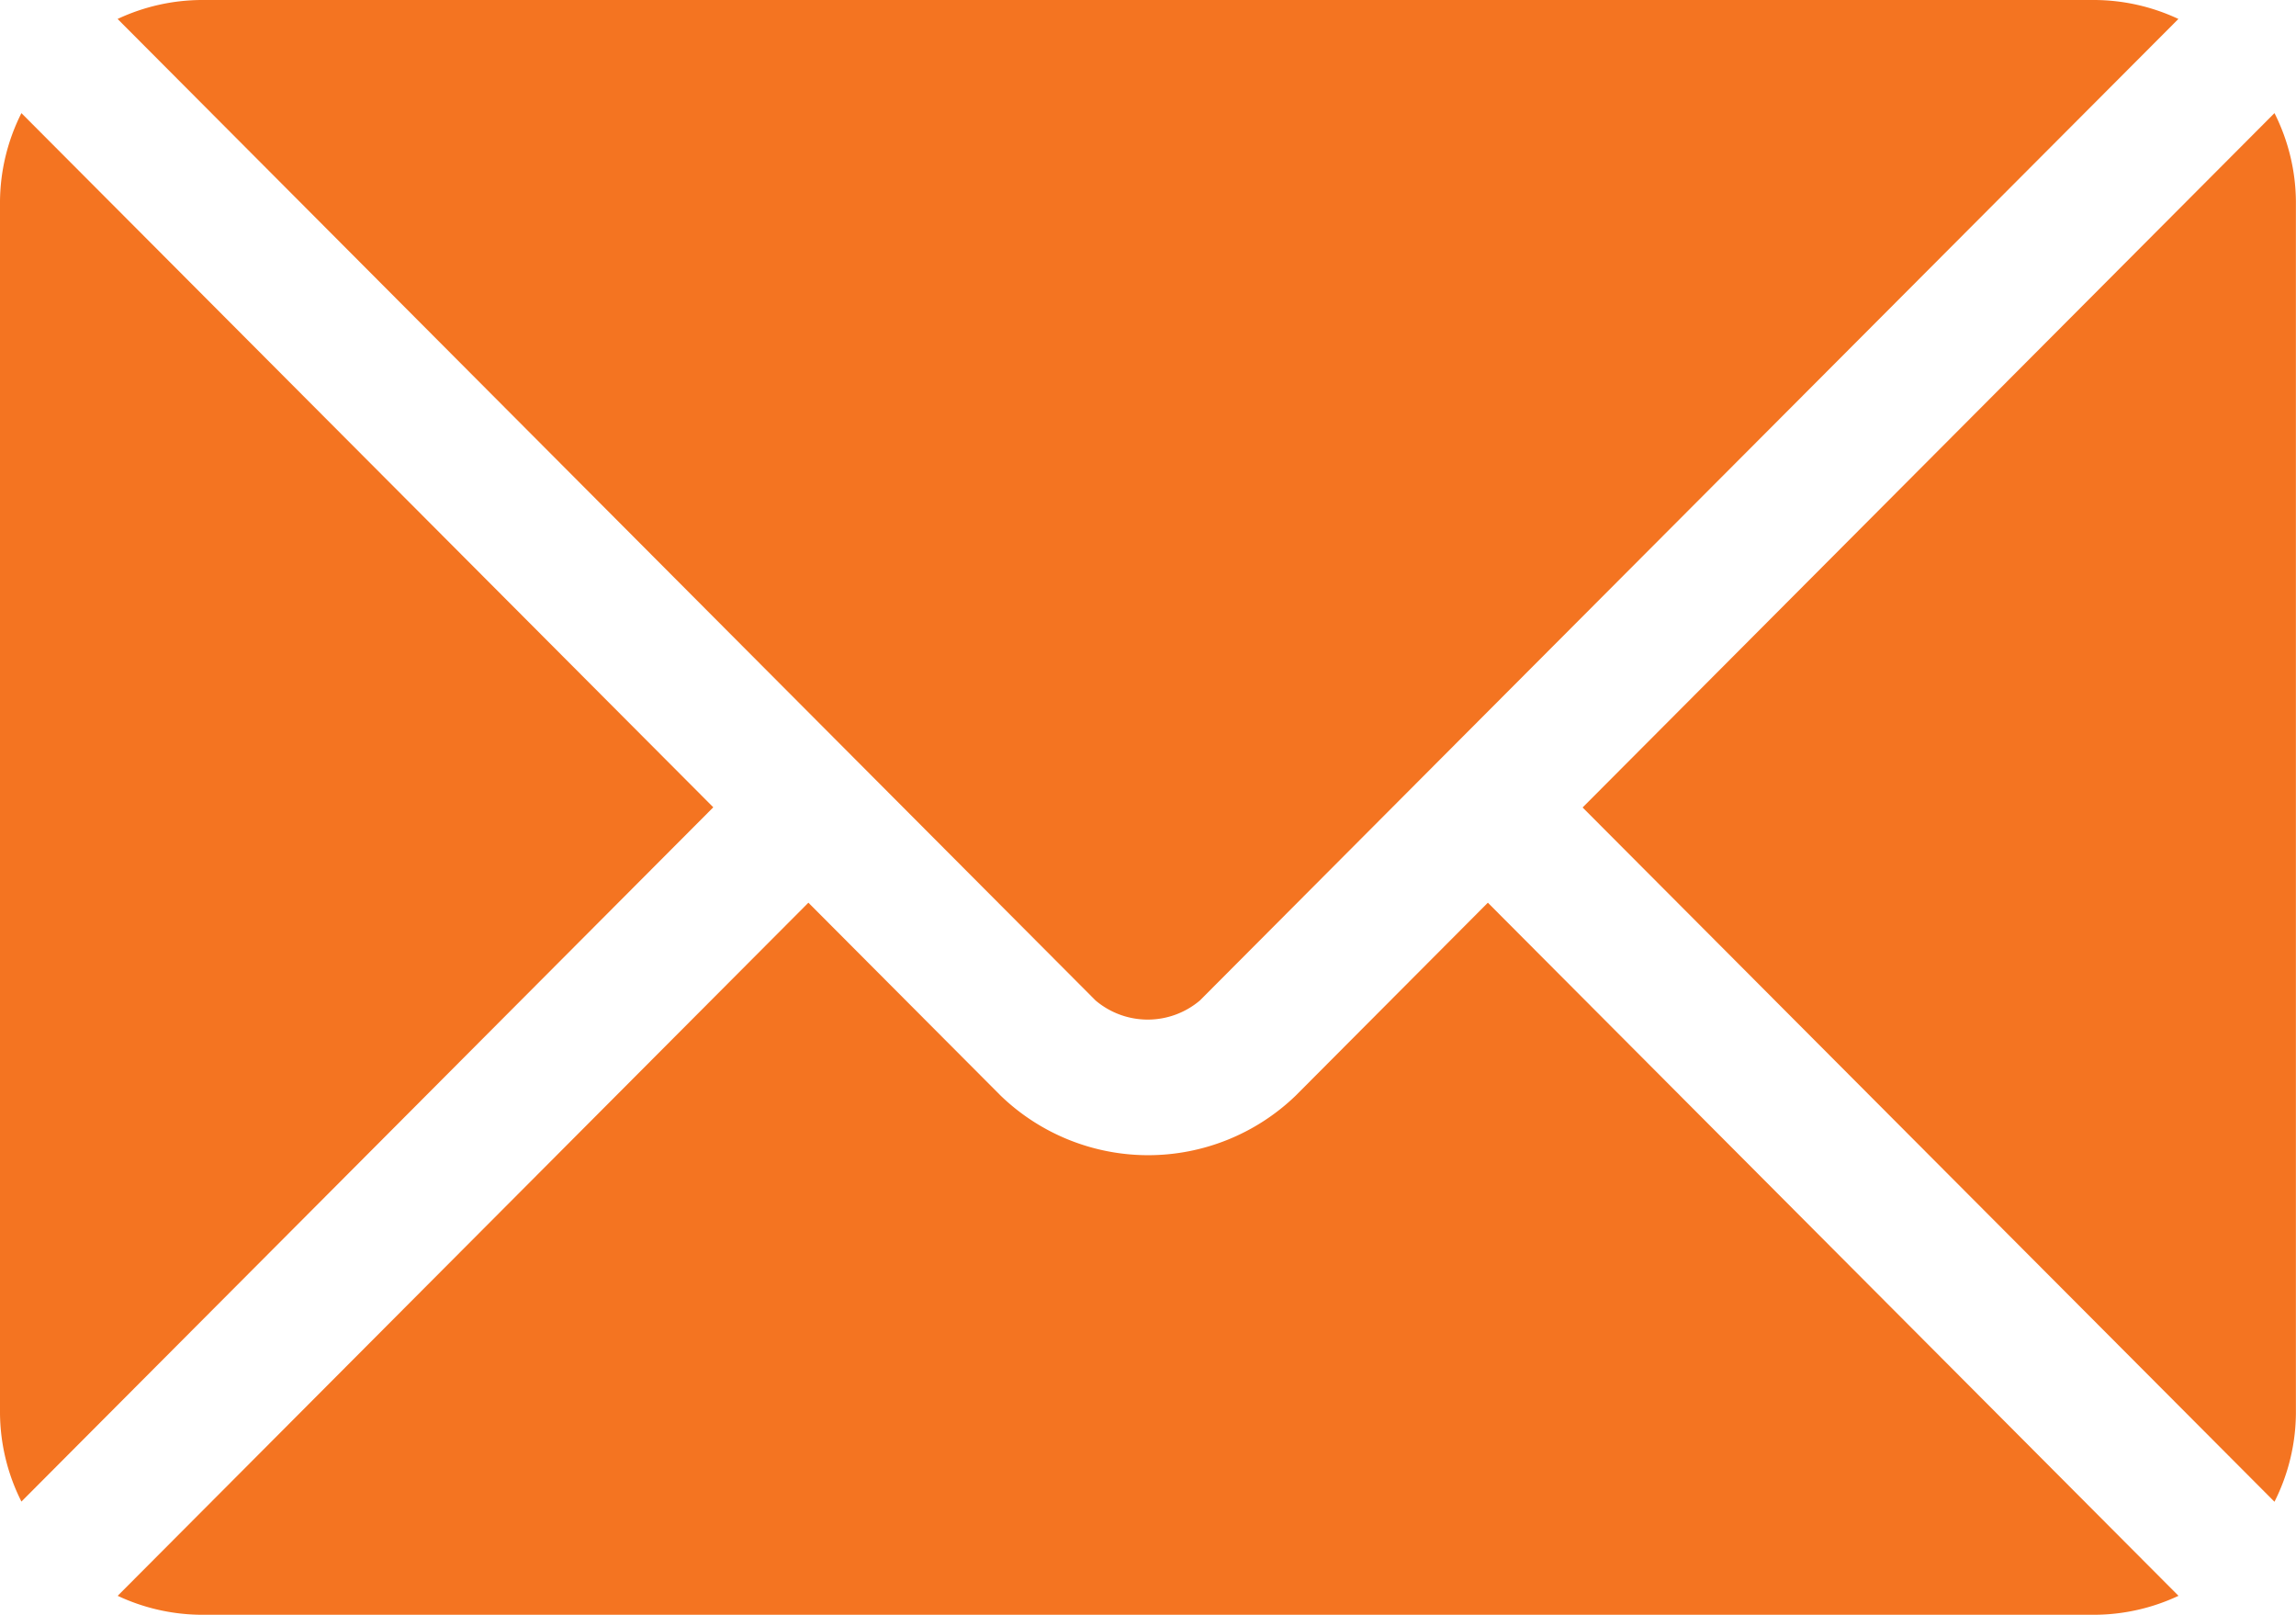
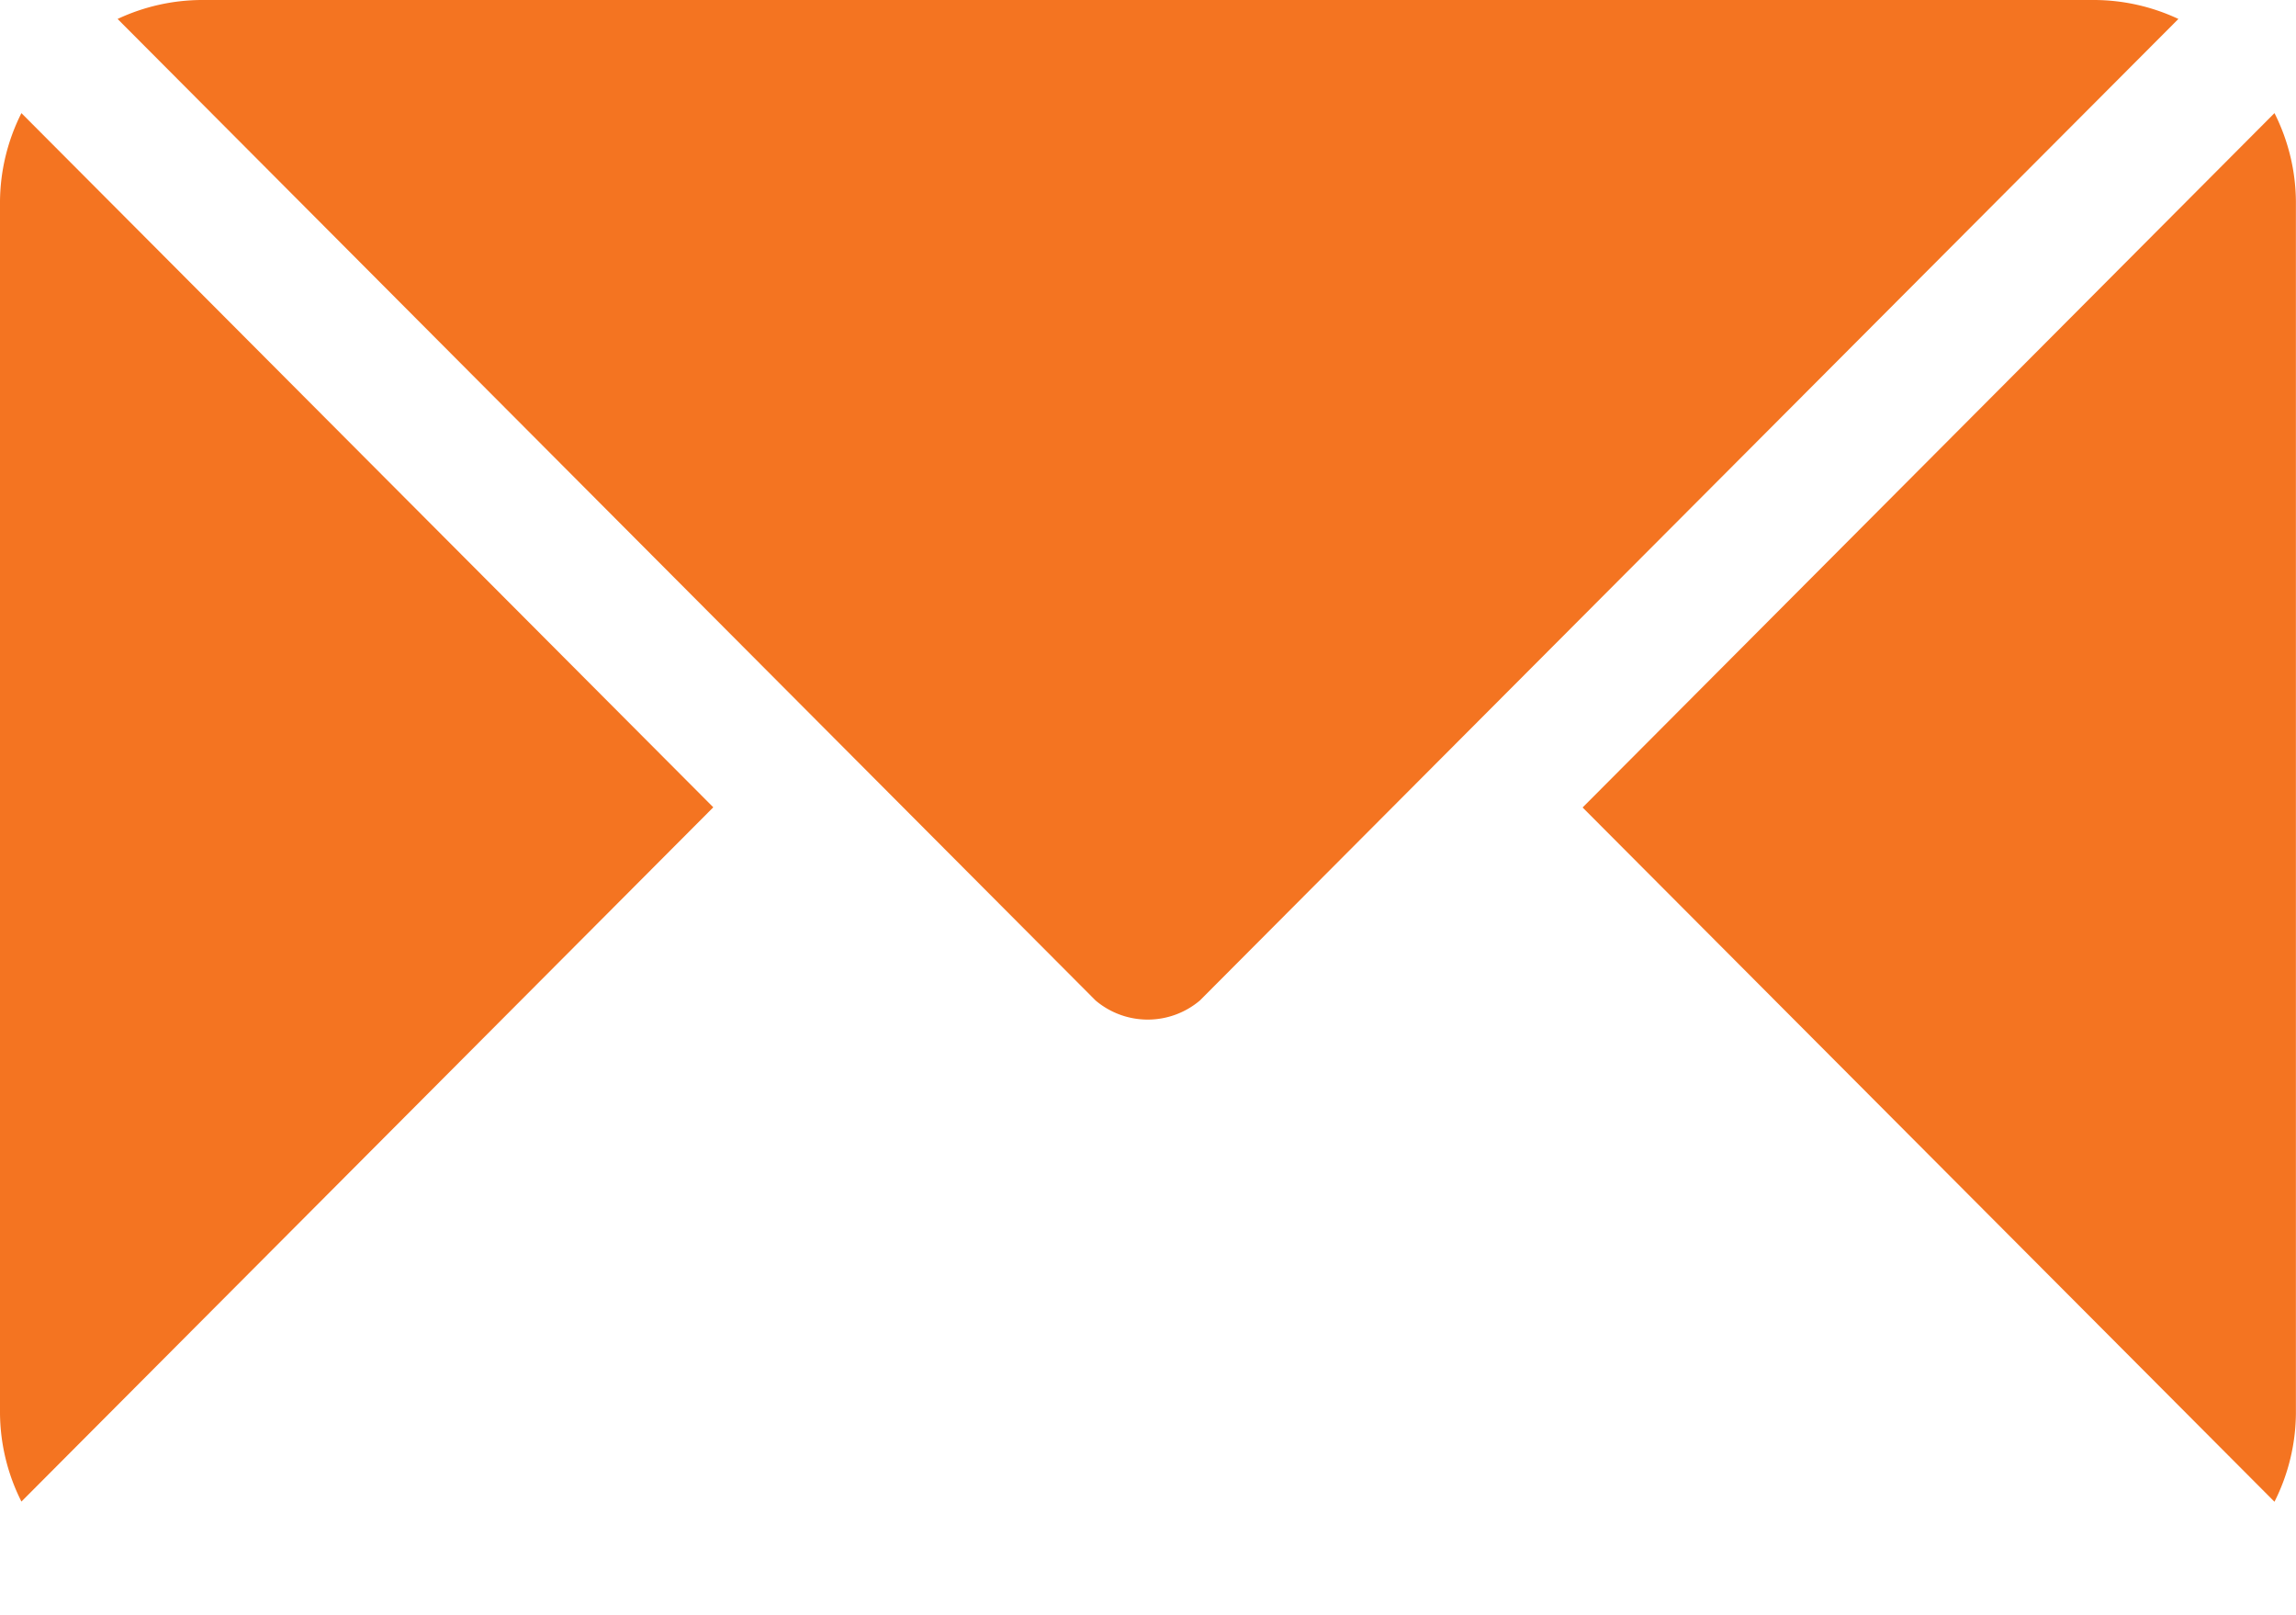
<svg xmlns="http://www.w3.org/2000/svg" width="25.928" height="18.23" viewBox="0 0 25.928 18.23">
  <g id="Group_133" data-name="Group 133" transform="translate(0 -76)">
-     <path id="Path_84" data-name="Path 84" d="M41.7,277.251l-2.171,2.179a2.4,2.4,0,0,1-3.33,0l-2.172-2.179-7.8,7.825a2.256,2.256,0,0,0,.951.214h21.37a2.254,2.254,0,0,0,.951-.214Z" transform="translate(-24.898 -191.06)" fill="#f47421" />
    <path id="Path_85" data-name="Path 85" d="M23.649,76H2.279a2.256,2.256,0,0,0-.951.214l8.334,8.362h0l2.71,2.719a.912.912,0,0,0,1.178,0l2.709-2.718v0h0L24.6,76.214A2.254,2.254,0,0,0,23.649,76ZM.242,77.277a2.251,2.251,0,0,0-.242,1V91.952a2.25,2.25,0,0,0,.242,1l7.813-7.838Zm25.443,0-7.813,7.839,7.813,7.838a2.251,2.251,0,0,0,.242-1V78.279A2.251,2.251,0,0,0,25.685,77.277Z" fill="#f47421" />
  </g>
</svg>